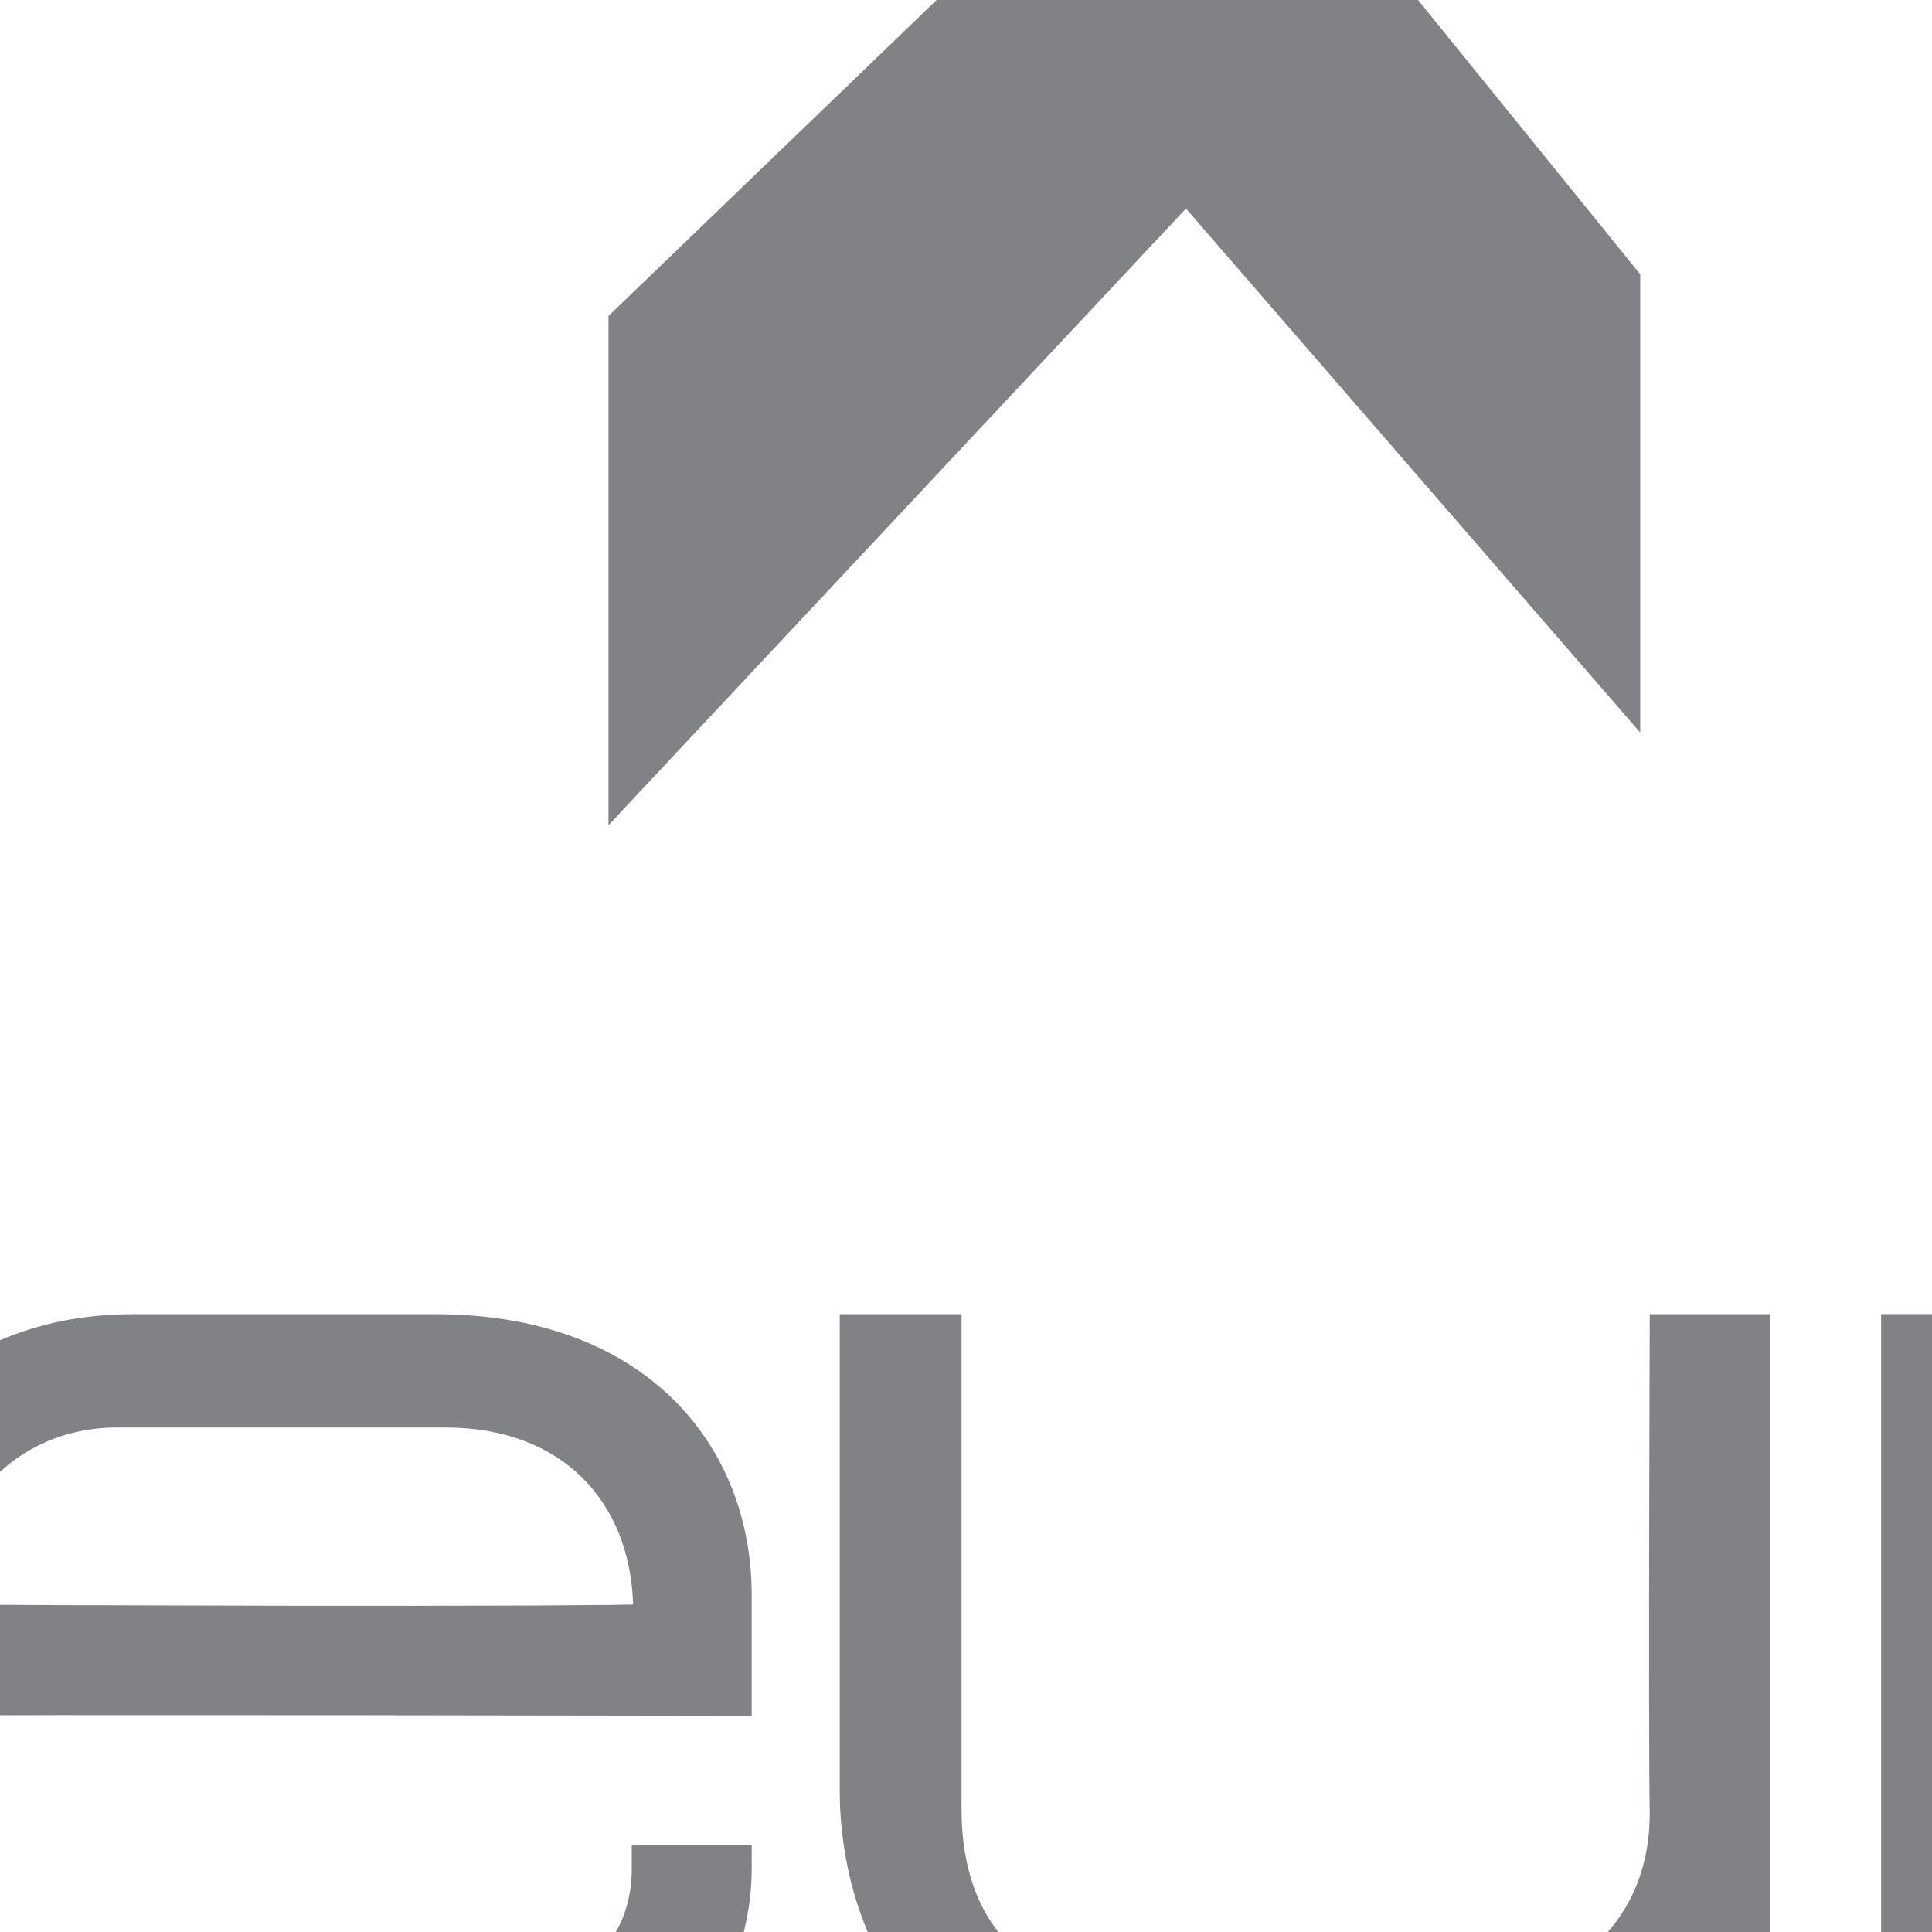
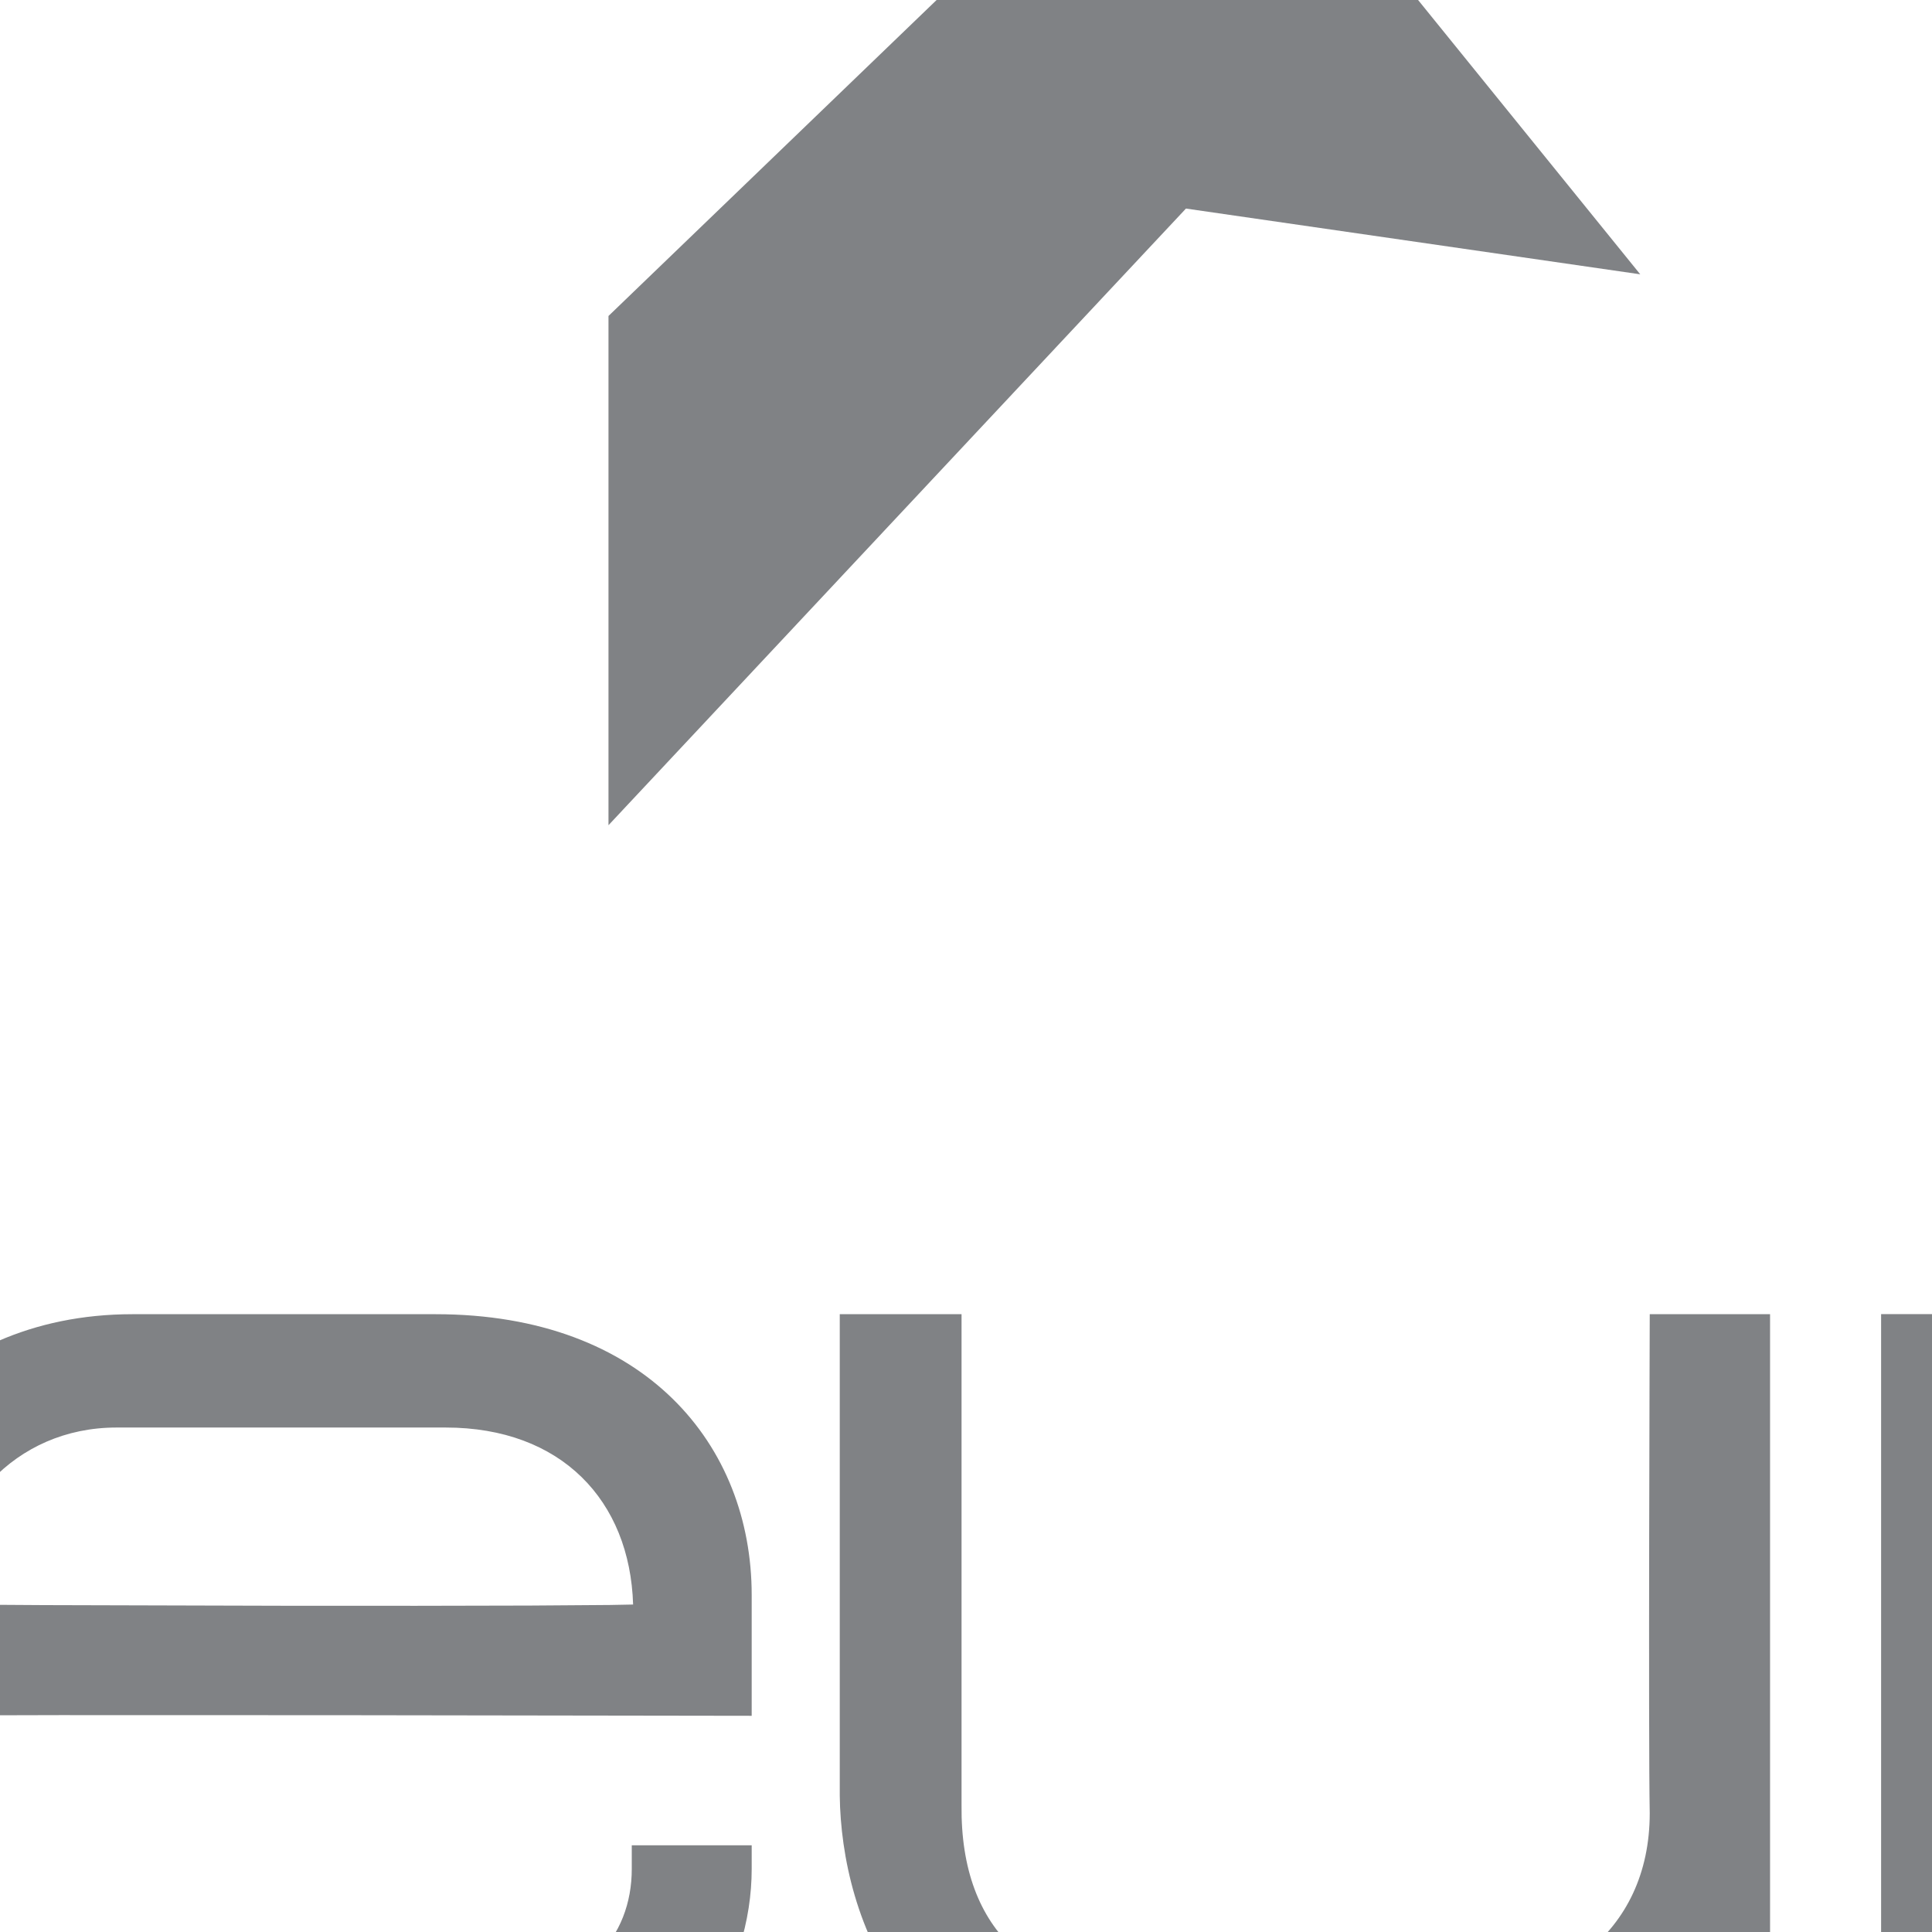
<svg xmlns="http://www.w3.org/2000/svg" width="400pt" height="400pt" viewBox="0 0 400 400" version="1.1">
  <g id="surface1">
-     <path style=" stroke:none;fill-rule:evenodd;fill:rgb(50.2%,50.999%,52.199%);fill-opacity:1;" d="M 187.84 -54.277 L 125.957 -54.277 L 125.957 -134.402 L 237.359 -134.402 L 249.098 -104.453 L 267.879 -54.277 L 227.262 -54.277 L 249.098 -104.453 L 209.703 -104.645 Z M 339.605 -134.402 L 339.605 -54.277 L 314.613 -54.277 L 283.105 -134.402 Z M 267.094 -32.727 L 339.594 56.793 L 339.594 151.676 L 245.539 43.18 L 125.98 170.852 L 125.98 65.422 L 227.898 -32.727 Z M 504.457 351.02 C 536.777 366.336 554.215 401.863 554.215 421.121 L 554.215 436.324 L 528.992 436.324 L 528.992 423.598 C 528.992 397.105 495.828 366.895 469.488 366.895 L 414.379 366.895 L 414.379 436.324 L 389.461 436.324 L 389.461 272.078 L 414.379 272.078 L 414.379 341.508 L 458.438 341.508 C 484.785 341.508 517.945 311.293 517.945 284.801 L 517.945 272.078 L 543.164 272.078 L 543.164 287.277 C 543.164 304.215 529.684 333.727 504.457 351.02 M 923.086 436.805 L 923.086 388.07 C 923.086 363.406 914.785 362.164 892.328 362.164 L 802.172 362.164 L 802.172 436.805 L 777.254 436.805 L 777.254 272.582 L 886.543 272.582 C 913.004 272.582 940.461 279.781 940.461 314.359 C 940.461 331.379 936.863 340.004 932.91 344.387 C 931.73 345.695 930.539 346.602 929.441 347.23 C 931.48 348.117 934.031 349.527 936.586 351.922 C 942.445 357.418 948 367.785 948 387.84 L 948 436.805 Z M 802.172 340.73 L 886.512 340.73 C 906.273 340.73 916.621 337.793 916.621 317.371 C 916.621 301.469 909.684 293.785 887.59 293.785 L 802.172 293.785 Z M 588.496 355.188 L 588.496 372.055 C 588.203 400.086 606.871 413.504 628.238 413.504 L 699.086 413.504 C 722.25 413.504 731.594 400.746 731.594 386.965 L 731.594 382.043 L 756.422 382.043 L 756.422 386.965 C 756.422 407.543 743.785 436.648 701.797 436.648 L 628.84 436.648 C 589.246 436.648 563.672 409.137 563.672 376.262 L 563.672 333.121 C 563.672 304.621 586.379 272.09 628.238 272.09 L 690.945 272.09 C 734.473 272.09 756.422 299.289 756.422 330.207 L 756.422 355.238 L 670.895 355.113 L 613.172 355.098 L 594.156 355.145 L 588.84 355.184 Z M 731.871 332.199 C 731.215 310.691 717.023 295.555 693.055 295.555 L 624.922 295.555 C 603.77 295.555 589.277 312.344 588.523 332.152 L 593.246 332.215 L 609.836 332.32 L 660.195 332.457 C 678.508 332.48 696.82 332.469 710.555 332.414 L 727.141 332.293 L 731.766 332.203 Z M 240.805 436.648 C 187.609 436.648 174.172 396.812 173.863 371.801 L 173.863 272.09 L 199.078 272.09 L 199.078 373.754 C 198.789 400.242 214.473 413.426 240.805 413.426 L 299.527 413.426 C 321.496 413.426 341.559 400.766 341.559 375.391 C 341.254 360.078 341.562 272.09 341.562 272.09 L 366.473 272.09 L 366.473 436.324 L 342.164 436.324 L 342.164 416.668 C 336.578 423.441 322.711 436.648 299.527 436.648 Z M -12.297 355.188 L -12.297 372.055 C -12.586 400.086 6.078 413.504 27.445 413.504 L 98.297 413.504 C 121.461 413.504 130.801 400.746 130.801 386.965 L 130.801 382.043 L 155.629 382.043 L 155.629 386.965 C 155.629 407.543 142.992 436.648 101.008 436.648 L 28.051 436.648 C -11.547 436.648 -37.121 409.137 -37.121 376.262 L -37.121 333.121 C -37.121 304.621 -14.41 272.09 27.445 272.09 L 90.156 272.09 C 133.68 272.09 155.629 299.289 155.629 330.207 L 155.629 355.238 L 70.105 355.113 L 12.383 355.098 L -6.633 355.145 L -11.953 355.184 Z M 131.078 332.199 C 130.422 310.691 116.23 295.555 92.266 295.555 L 24.129 295.555 C 2.98 295.555 -11.516 312.344 -12.266 332.152 L -7.547 332.215 L 9.047 332.32 L 59.406 332.457 C 77.719 332.48 96.031 332.469 109.766 332.414 L 126.348 332.293 L 130.973 332.203 Z M -318.031 357.352 L -397.949 357.352 C -424.738 357.352 -429.086 365.121 -429.086 379.121 L -429.086 390.844 C -429.086 403.809 -421.785 412.617 -397.949 412.617 L -318.031 412.617 C -295.605 412.617 -286.598 403.973 -286.598 384.984 C -286.598 366.055 -297.355 357.352 -318.031 357.352 M -285.992 423.121 C -287.027 424.398 -288.352 425.867 -289.969 427.34 C -294.598 431.555 -301.68 435.84 -311.371 435.84 L -402.188 435.84 C -434.809 435.84 -454 417.172 -454 393.125 L -454 373.586 C -454 352.84 -437.277 334.129 -405.52 334.129 L -312.281 334.129 C -297.156 334.129 -289.809 338.996 -286.293 343.133 L -286.293 326.359 C -286.293 308.816 -296.102 294.82 -321.363 294.82 L -384.934 294.82 C -403.293 294.82 -412.129 299.953 -416.391 304.727 C -418.531 307.125 -419.582 309.496 -420.102 311.238 C -420.355 312.098 -420.484 312.816 -420.551 313.316 L -420.605 321.523 L -446.129 321.523 L -446.129 314.004 C -446.137 313.621 -446.797 271.598 -390.684 271.598 L -319.242 271.598 C -277.746 271.598 -261.074 297.828 -261.074 329.941 L -261.074 435.84 L -285.992 435.84 Z M -122.496 271.281 C -69.297 271.281 -55.863 311.117 -55.551 336.125 L -55.551 435.84 L -80.77 435.84 L -80.77 334.172 C -80.48 307.684 -96.164 294.504 -122.496 294.504 L -173.891 294.504 C -195.855 294.504 -215.918 307.164 -215.918 332.535 C -215.617 347.848 -215.922 435.84 -215.922 435.84 L -240.832 435.84 L -240.832 271.605 L -216.523 271.605 L -216.523 291.262 C -210.938 284.484 -197.07 271.281 -173.891 271.281 Z M -92.57 506.973 L -86.223 506.973 L -86.223 500.145 L -92.57 500.145 Z M 444.812 506.973 L 451.16 506.973 L 451.16 500.145 L 444.812 500.145 Z M 315.113 510.105 L 308.766 510.105 L 308.766 513.172 L 315.113 513.172 Z M 164.602 500.145 L 158.254 500.145 L 158.254 513.172 L 164.602 513.172 Z M -234.34 513.172 L -234.34 500.145 L -240.688 500.145 L -240.688 513.172 Z M -234.34 513.172 " />
+     <path style=" stroke:none;fill-rule:evenodd;fill:rgb(50.2%,50.999%,52.199%);fill-opacity:1;" d="M 187.84 -54.277 L 125.957 -54.277 L 125.957 -134.402 L 237.359 -134.402 L 249.098 -104.453 L 267.879 -54.277 L 227.262 -54.277 L 249.098 -104.453 L 209.703 -104.645 Z M 339.605 -134.402 L 339.605 -54.277 L 314.613 -54.277 L 283.105 -134.402 Z M 267.094 -32.727 L 339.594 56.793 L 245.539 43.18 L 125.98 170.852 L 125.98 65.422 L 227.898 -32.727 Z M 504.457 351.02 C 536.777 366.336 554.215 401.863 554.215 421.121 L 554.215 436.324 L 528.992 436.324 L 528.992 423.598 C 528.992 397.105 495.828 366.895 469.488 366.895 L 414.379 366.895 L 414.379 436.324 L 389.461 436.324 L 389.461 272.078 L 414.379 272.078 L 414.379 341.508 L 458.438 341.508 C 484.785 341.508 517.945 311.293 517.945 284.801 L 517.945 272.078 L 543.164 272.078 L 543.164 287.277 C 543.164 304.215 529.684 333.727 504.457 351.02 M 923.086 436.805 L 923.086 388.07 C 923.086 363.406 914.785 362.164 892.328 362.164 L 802.172 362.164 L 802.172 436.805 L 777.254 436.805 L 777.254 272.582 L 886.543 272.582 C 913.004 272.582 940.461 279.781 940.461 314.359 C 940.461 331.379 936.863 340.004 932.91 344.387 C 931.73 345.695 930.539 346.602 929.441 347.23 C 931.48 348.117 934.031 349.527 936.586 351.922 C 942.445 357.418 948 367.785 948 387.84 L 948 436.805 Z M 802.172 340.73 L 886.512 340.73 C 906.273 340.73 916.621 337.793 916.621 317.371 C 916.621 301.469 909.684 293.785 887.59 293.785 L 802.172 293.785 Z M 588.496 355.188 L 588.496 372.055 C 588.203 400.086 606.871 413.504 628.238 413.504 L 699.086 413.504 C 722.25 413.504 731.594 400.746 731.594 386.965 L 731.594 382.043 L 756.422 382.043 L 756.422 386.965 C 756.422 407.543 743.785 436.648 701.797 436.648 L 628.84 436.648 C 589.246 436.648 563.672 409.137 563.672 376.262 L 563.672 333.121 C 563.672 304.621 586.379 272.09 628.238 272.09 L 690.945 272.09 C 734.473 272.09 756.422 299.289 756.422 330.207 L 756.422 355.238 L 670.895 355.113 L 613.172 355.098 L 594.156 355.145 L 588.84 355.184 Z M 731.871 332.199 C 731.215 310.691 717.023 295.555 693.055 295.555 L 624.922 295.555 C 603.77 295.555 589.277 312.344 588.523 332.152 L 593.246 332.215 L 609.836 332.32 L 660.195 332.457 C 678.508 332.48 696.82 332.469 710.555 332.414 L 727.141 332.293 L 731.766 332.203 Z M 240.805 436.648 C 187.609 436.648 174.172 396.812 173.863 371.801 L 173.863 272.09 L 199.078 272.09 L 199.078 373.754 C 198.789 400.242 214.473 413.426 240.805 413.426 L 299.527 413.426 C 321.496 413.426 341.559 400.766 341.559 375.391 C 341.254 360.078 341.562 272.09 341.562 272.09 L 366.473 272.09 L 366.473 436.324 L 342.164 436.324 L 342.164 416.668 C 336.578 423.441 322.711 436.648 299.527 436.648 Z M -12.297 355.188 L -12.297 372.055 C -12.586 400.086 6.078 413.504 27.445 413.504 L 98.297 413.504 C 121.461 413.504 130.801 400.746 130.801 386.965 L 130.801 382.043 L 155.629 382.043 L 155.629 386.965 C 155.629 407.543 142.992 436.648 101.008 436.648 L 28.051 436.648 C -11.547 436.648 -37.121 409.137 -37.121 376.262 L -37.121 333.121 C -37.121 304.621 -14.41 272.09 27.445 272.09 L 90.156 272.09 C 133.68 272.09 155.629 299.289 155.629 330.207 L 155.629 355.238 L 70.105 355.113 L 12.383 355.098 L -6.633 355.145 L -11.953 355.184 Z M 131.078 332.199 C 130.422 310.691 116.23 295.555 92.266 295.555 L 24.129 295.555 C 2.98 295.555 -11.516 312.344 -12.266 332.152 L -7.547 332.215 L 9.047 332.32 L 59.406 332.457 C 77.719 332.48 96.031 332.469 109.766 332.414 L 126.348 332.293 L 130.973 332.203 Z M -318.031 357.352 L -397.949 357.352 C -424.738 357.352 -429.086 365.121 -429.086 379.121 L -429.086 390.844 C -429.086 403.809 -421.785 412.617 -397.949 412.617 L -318.031 412.617 C -295.605 412.617 -286.598 403.973 -286.598 384.984 C -286.598 366.055 -297.355 357.352 -318.031 357.352 M -285.992 423.121 C -287.027 424.398 -288.352 425.867 -289.969 427.34 C -294.598 431.555 -301.68 435.84 -311.371 435.84 L -402.188 435.84 C -434.809 435.84 -454 417.172 -454 393.125 L -454 373.586 C -454 352.84 -437.277 334.129 -405.52 334.129 L -312.281 334.129 C -297.156 334.129 -289.809 338.996 -286.293 343.133 L -286.293 326.359 C -286.293 308.816 -296.102 294.82 -321.363 294.82 L -384.934 294.82 C -403.293 294.82 -412.129 299.953 -416.391 304.727 C -418.531 307.125 -419.582 309.496 -420.102 311.238 C -420.355 312.098 -420.484 312.816 -420.551 313.316 L -420.605 321.523 L -446.129 321.523 L -446.129 314.004 C -446.137 313.621 -446.797 271.598 -390.684 271.598 L -319.242 271.598 C -277.746 271.598 -261.074 297.828 -261.074 329.941 L -261.074 435.84 L -285.992 435.84 Z M -122.496 271.281 C -69.297 271.281 -55.863 311.117 -55.551 336.125 L -55.551 435.84 L -80.77 435.84 L -80.77 334.172 C -80.48 307.684 -96.164 294.504 -122.496 294.504 L -173.891 294.504 C -195.855 294.504 -215.918 307.164 -215.918 332.535 C -215.617 347.848 -215.922 435.84 -215.922 435.84 L -240.832 435.84 L -240.832 271.605 L -216.523 271.605 L -216.523 291.262 C -210.938 284.484 -197.07 271.281 -173.891 271.281 Z M -92.57 506.973 L -86.223 506.973 L -86.223 500.145 L -92.57 500.145 Z M 444.812 506.973 L 451.16 506.973 L 451.16 500.145 L 444.812 500.145 Z M 315.113 510.105 L 308.766 510.105 L 308.766 513.172 L 315.113 513.172 Z M 164.602 500.145 L 158.254 500.145 L 158.254 513.172 L 164.602 513.172 Z M -234.34 513.172 L -234.34 500.145 L -240.688 500.145 L -240.688 513.172 Z M -234.34 513.172 " />
  </g>
</svg>